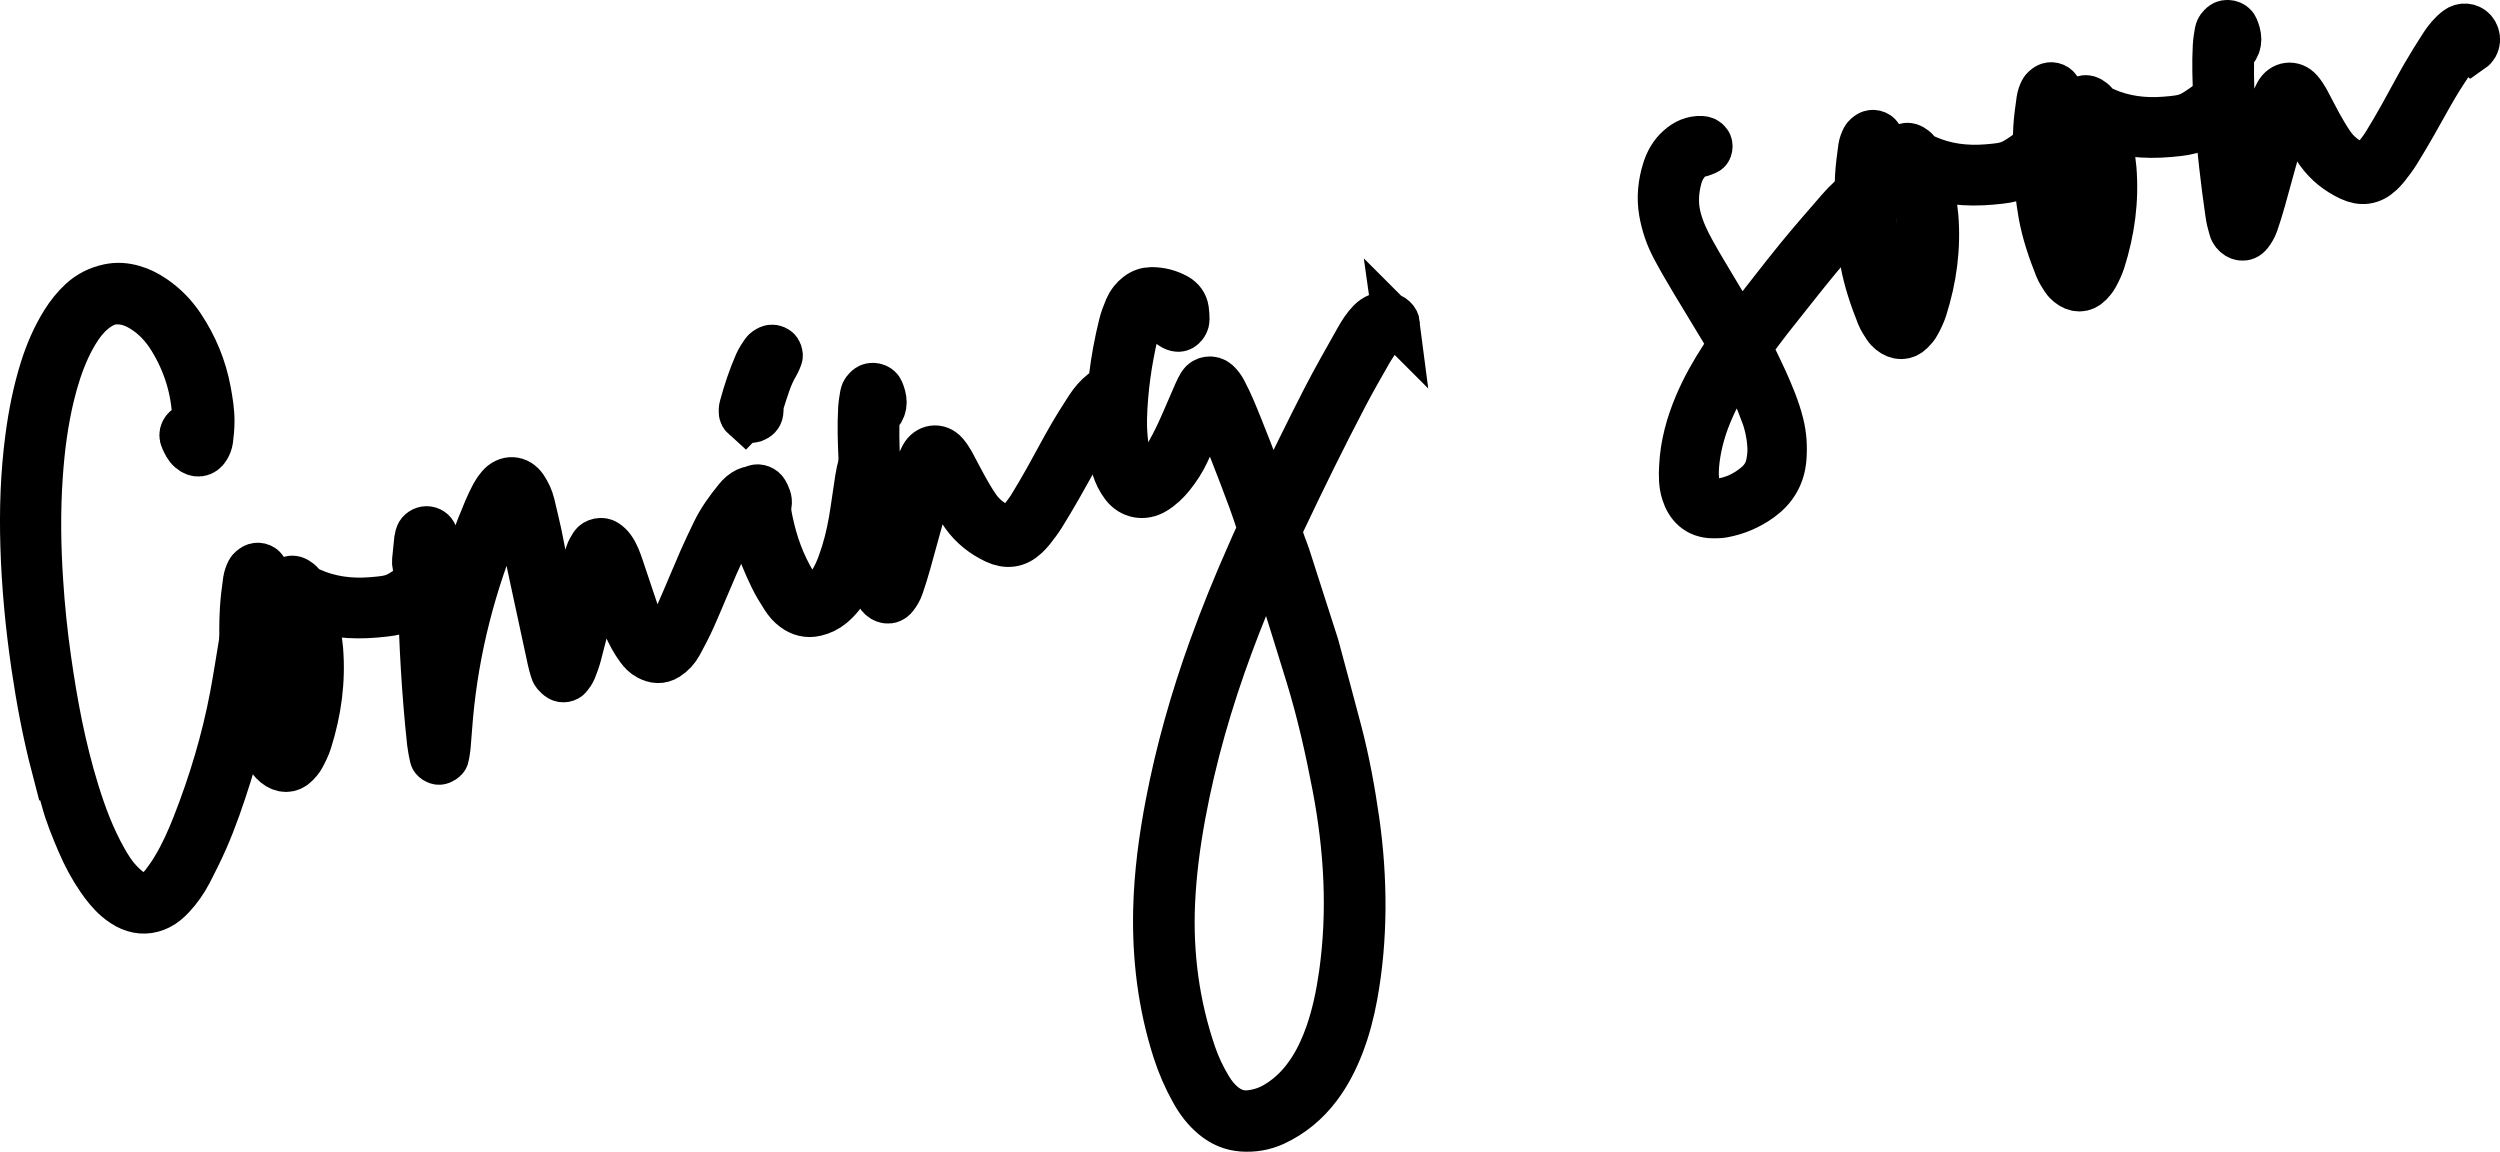
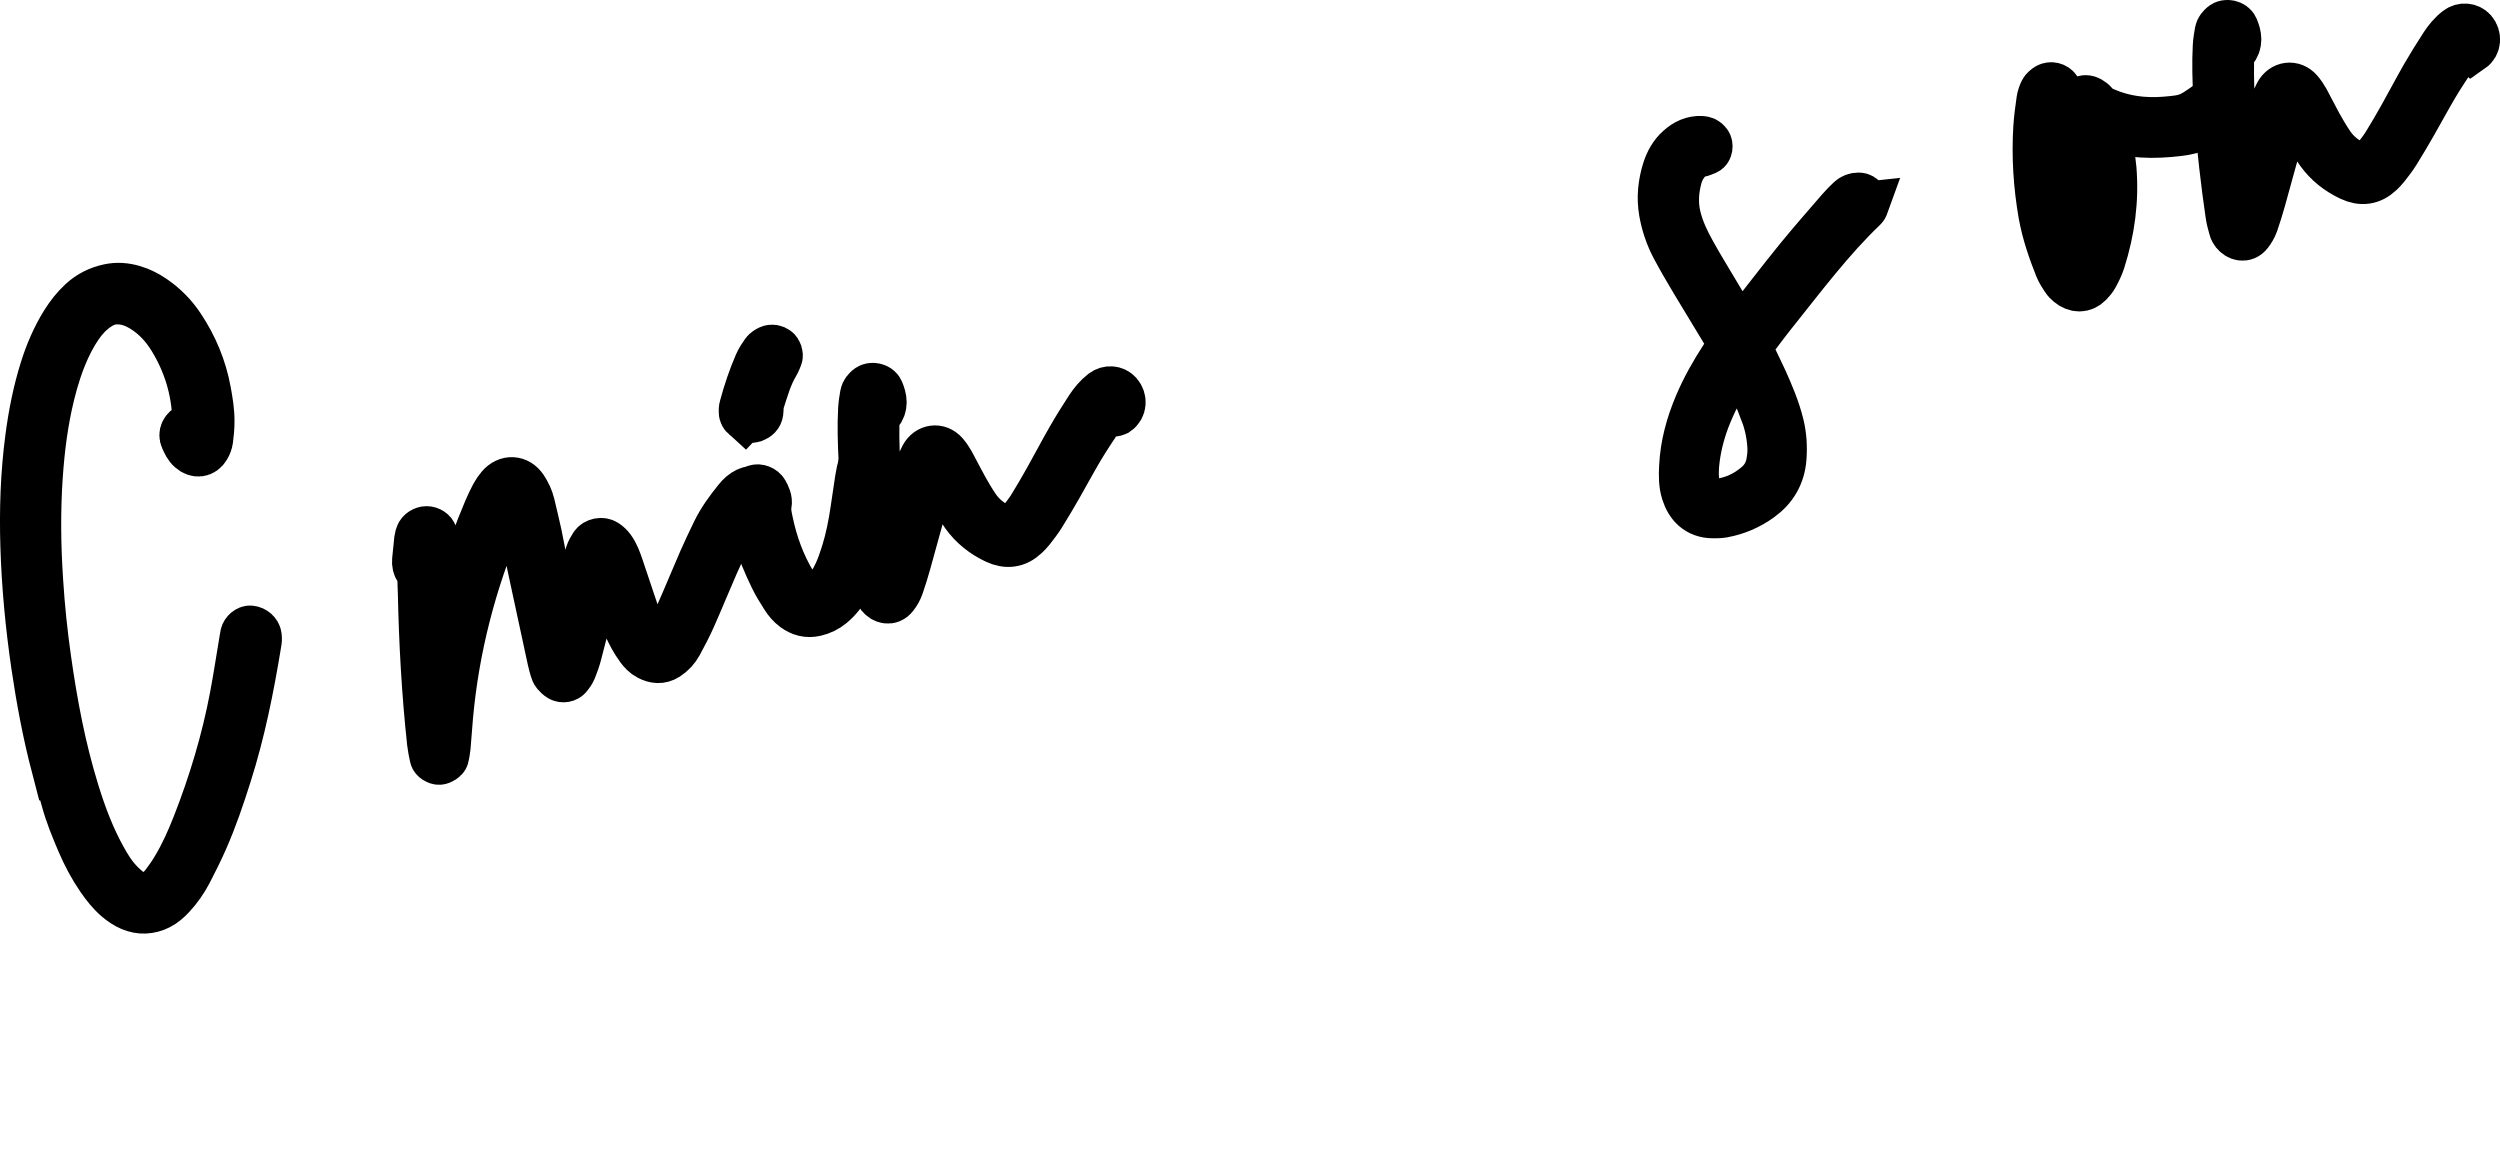
<svg xmlns="http://www.w3.org/2000/svg" id="_レイヤー_2" viewBox="0 0 269.09 123.98">
  <defs>
    <style>.cls-1{stroke:#000;stroke-miterlimit:10;stroke-width:5px;}</style>
  </defs>
  <g id="_レイヤー_1-2">
    <path class="cls-1" d="m5.86,82.53c-.94-3.6-1.62-7.24-2.16-10.92-.62-4.26-1.03-8.54-1.16-12.84-.12-3.89.01-7.77.52-11.64.33-2.52.82-5,1.58-7.42.55-1.75,1.27-3.43,2.24-4.99.53-.85,1.15-1.64,1.89-2.32.85-.78,1.83-1.26,2.95-1.5.89-.19,1.76-.12,2.62.13.8.23,1.53.61,2.22,1.08,1.18.81,2.17,1.82,2.96,3.01,1.42,2.13,2.39,4.46,2.85,6.98.2,1.1.39,2.21.37,3.33,0,.65-.07,1.29-.15,1.93-.04.28-.15.57-.3.82-.43.73-1.16.8-1.79.25-.37-.32-.56-.75-.75-1.18-.26-.56.03-1.13.66-1.39.11-.04.24-.03.34-.09.09-.06.19-.16.22-.26.05-.17.08-.35.07-.52-.11-3.07-.99-5.92-2.59-8.53-.81-1.32-1.84-2.44-3.19-3.25-.88-.53-1.81-.84-2.85-.79-.48.03-.92.15-1.35.37-.79.42-1.45.99-2.02,1.69-.75.92-1.32,1.95-1.82,3.02-.74,1.61-1.27,3.3-1.69,5.02-.7,2.87-1.07,5.79-1.27,8.73-.26,3.77-.21,7.53.04,11.3.18,2.82.47,5.64.87,8.43.68,4.79,1.57,9.54,3,14.17.78,2.54,1.71,5.02,3.02,7.34.46.82.96,1.63,1.6,2.32.39.43.84.82,1.3,1.19.32.26.72.39,1.14.45.43.06.82,0,1.19-.22.51-.31.95-.7,1.3-1.18.39-.52.76-1.05,1.09-1.61.89-1.47,1.58-3.03,2.21-4.62,1.77-4.51,3.16-9.13,4.06-13.89.38-2.03.69-4.07,1.03-6.1.03-.17.05-.35.09-.52.08-.35.45-.66.76-.63.43.04.81.38.86.76.01.12.04.23.03.35-.01.18-.04.35-.07.52-.78,4.77-1.73,9.5-3.2,14.12-.75,2.36-1.54,4.71-2.54,6.97-.52,1.18-1.1,2.35-1.7,3.5-.49.94-1.1,1.81-1.83,2.59-.41.43-.85.83-1.38,1.09-1,.5-2.04.55-3.08.11-.55-.23-1.03-.57-1.48-.95-.72-.62-1.3-1.36-1.84-2.14-.84-1.22-1.53-2.52-2.11-3.87-.65-1.52-1.28-3.04-1.71-4.64-.33-1.19-.69-2.38-1.03-3.57Z" />
-     <path class="cls-1" d="m46.7,63.37c-.08.09-.15.19-.24.25-.83.56-1.65,1.14-2.5,1.66-.77.47-1.65.65-2.53.75-1.29.15-2.58.23-3.88.15-1.01-.06-1.99-.23-2.96-.51-.28-.08-.55-.23-.86-.11-.15.29-.02.57.05.84.3,1.14.55,2.29.65,3.47.28,3.4-.17,6.7-1.2,9.94-.18.56-.44,1.09-.72,1.61-.16.31-.4.58-.64.83-.66.67-1.5.63-2.22.04-.18-.15-.35-.32-.48-.52-.25-.4-.53-.79-.7-1.23-.74-1.86-1.39-3.75-1.75-5.74-.54-3.1-.74-6.2-.55-9.33.06-1,.2-1.99.33-2.98.05-.34.18-.69.33-1,.1-.19.31-.35.51-.47.37-.21.88-.09,1.1.26.16.24.33.5.39.78.13.63.22,1.28.29,1.92.04.38-.14.68-.5.85-.11.05-.22.08-.34.11-.33.1-.48.34-.49.66-.03,1.24-.09,2.47-.05,3.71.09,3.02.55,5.98,1.51,8.86.3.9.67,1.76,1.17,2.56.12.2.49.19.59-.01.23-.48.49-.94.65-1.45.99-3.07,1.39-6.21,1.1-9.42-.16-1.71-.66-3.35-1.2-4.98-.12-.35-.36-.61-.57-.88-.19-.24-.29-.51-.3-.81,0-.32.13-.58.38-.75.27-.18.57-.15.83,0,.2.12.4.26.54.44.26.34.6.54.99.72,2.1.94,4.3,1.21,6.57,1.03,2.35-.19,2.59-.3,4.54-1.68.38-.27.77-.54,1.17-.79.25-.16.74-.02.96.23.22.25.23.74.01.98Z" />
    <path class="cls-1" d="m82.12,54.87c-.17.49-.62.71-1.13.55-.21-.07-.42-.16-.66-.25-.86.96-1.57,1.97-2.13,3.07-.43.84-.84,1.69-1.21,2.55-.83,1.89-1.6,3.8-2.44,5.69-.43.97-.93,1.91-1.43,2.84-.31.57-.75,1.05-1.31,1.41-.68.43-1.34.35-2.01,0-.43-.22-.75-.57-1.03-.95-.56-.76-1-1.6-1.38-2.46-.56-1.3-1.07-2.61-1.46-3.98-.2-.68-.44-1.34-.68-2.01-.08-.23-.23-.41-.54-.48-.09.27-.21.54-.28.82-.29,1.2-.56,2.41-.86,3.61-.42,1.72-.85,3.43-1.3,5.14-.15.57-.35,1.13-.57,1.67-.11.27-.29.51-.47.74-.21.27-.66.35-.96.17-.2-.12-.37-.28-.52-.46-.11-.13-.17-.31-.22-.48-.1-.34-.2-.68-.27-1.02-.63-2.94-1.26-5.88-1.9-8.82-.44-2.07-.88-4.15-1.34-6.22-.17-.75-.35-1.49-.71-2.18-.07-.14-.34-.19-.43-.07-.11.14-.24.27-.31.42-.28.58-.56,1.17-.81,1.77-2.84,6.79-4.68,13.83-5.34,21.17-.1,1.12-.17,2.23-.27,3.35-.03.35-.11.7-.18,1.04-.04.2-.45.46-.7.47-.25.01-.63-.22-.68-.47-.11-.52-.22-1.04-.28-1.56-.58-5.39-.88-10.8-.99-16.22-.01-.47-.05-.94-.05-1.41,0-.37-.09-.69-.31-.98-.22-.29-.29-.64-.26-1.01.07-.76.15-1.52.23-2.28.02-.17.08-.34.14-.51.09-.29.5-.55.84-.55.36,0,.74.24.82.55.09.34.16.69.17,1.04.04,1.47.04,2.94.07,4.42.06,2.59.13,5.18.21,7.77,0,.22,0,.46.27.65.12-.54.25-1.05.35-1.56.97-5.18,2.56-10.17,4.6-15.01.23-.54.49-1.07.76-1.59.17-.31.37-.6.6-.87.8-.95,2-.89,2.68.13.36.55.64,1.13.79,1.77.26,1.09.52,2.18.76,3.27.2.92.35,1.85.54,2.77.56,2.65,1.01,5.33,1.69,7.96.09.34.21.67.32,1,.02.05.1.13.11.12.1-.05.24-.11.27-.19.17-.56.34-1.13.48-1.7.45-1.89.87-3.79,1.32-5.68.18-.74.38-1.49.61-2.21.11-.33.29-.64.48-.94.28-.43.99-.57,1.42-.27.24.16.46.37.63.6.46.63.7,1.35.95,2.08.54,1.62,1.09,3.24,1.63,4.86.28.84.71,1.62,1.14,2.39.2.35.5.65.78.95.17.19.63.19.81,0,.21-.21.44-.41.57-.66.48-.88.96-1.76,1.36-2.67.84-1.89,1.61-3.8,2.44-5.69.45-1.03.94-2.04,1.42-3.04.62-1.28,1.46-2.42,2.35-3.52.3-.37.64-.69,1.08-.9.62-.3,1.35-.06,1.65.56.24.5.26,1.02.07,1.54Z" />
    <path class="cls-1" d="m80.16,44.93c-.18-.16-.31-.36-.3-.61,0-.17,0-.36.05-.52.43-1.59.95-3.16,1.61-4.67.19-.43.45-.83.72-1.21.13-.18.35-.31.56-.41.29-.13.58-.06.83.12.21.15.35.56.26.79-.11.27-.21.55-.36.8-.77,1.28-1.15,2.7-1.61,4.1-.11.32-.05.7-.1,1.04-.05.39-.31.62-.68.76-.35.1-.68.07-.97-.2Zm14.17,5.15c0,.12,0,.24-.03.35-.35,2.03-.69,4.07-1.06,6.1-.26,1.39-.57,2.77-1.05,4.11-.28.77-.59,1.54-.94,2.29-.41.86-.99,1.6-1.73,2.21-.51.42-1.08.7-1.73.85-.87.21-1.63,0-2.33-.52-.43-.32-.78-.73-1.06-1.18-.44-.7-.89-1.4-1.24-2.14-.71-1.49-1.39-3-1.64-4.29-.41-1.54-.65-2.76-.76-3.99-.01-.18-.03-.35-.03-.53,0-.32.26-.71.57-.82.36-.13.86.07,1.06.42.23.42.45.86.36,1.34-.13.67.03,1.29.16,1.92.49,2.33,1.29,4.53,2.52,6.57.24.4.52.79.82,1.15.44.53,1.17.62,1.76.29.63-.36,1.12-.85,1.51-1.46.41-.65.73-1.35.99-2.07.55-1.5.94-3.04,1.21-4.61.26-1.51.45-3.03.69-4.54.08-.52.2-1.04.34-1.55.08-.3.31-.49.6-.6.45-.16,1.04.25,1.01.69Z" />
    <path class="cls-1" d="m120.23,44.38c-.13.09-.33.13-.49.13-.23,0-.46-.06-.75-.1-.18.2-.41.39-.57.62-.71,1.08-1.44,2.16-2.1,3.27-.81,1.37-1.56,2.77-2.35,4.15-.59,1.02-1.18,2.04-1.81,3.04-.34.55-.75,1.06-1.14,1.57-.18.23-.39.44-.6.64-.97.92-2.05,1.05-3.25.49-1.36-.64-2.5-1.54-3.38-2.76-.69-.96-1.24-2-1.8-3.03-.31-.57-.62-1.14-.94-1.7-.04-.08-.19-.14-.28-.13-.1.01-.23.1-.26.19-.21.61-.41,1.23-.59,1.85-.74,2.67-1.47,5.34-2.21,8-.24.85-.5,1.7-.79,2.53-.13.38-.35.75-.6,1.07-.51.67-1.26.42-1.65-.07-.11-.14-.2-.3-.24-.47-.14-.51-.28-1.02-.36-1.55-.25-1.75-.49-3.5-.68-5.25-.27-2.46-.51-4.92-.63-7.39-.09-1.82-.15-3.65-.05-5.47.03-.53.12-1.05.21-1.57.06-.29.26-.51.49-.71.39-.33,1.17-.17,1.37.31.36.85.52,1.69-.15,2.48-.24.28-.32.62-.32.98-.04,2.06.05,4.12.19,6.18.2,2.88.54,5.74.87,8.61.03.29.06.59.25.83.09-.06.22-.09.25-.17.14-.39.27-.78.38-1.18.66-2.44,1.32-4.89,1.98-7.33.2-.74.41-1.48.65-2.2.13-.39.29-.77.49-1.13.52-.96,1.65-1.1,2.35-.3.27.31.5.66.7,1.01.48.88.92,1.78,1.41,2.65.4.72.82,1.43,1.28,2.11.68,1,1.61,1.71,2.7,2.21.11.05.21.1.33.12.35.07.71.09,1.01-.16.22-.19.47-.37.65-.59.4-.51.81-1.02,1.15-1.56.62-1,1.21-2.02,1.79-3.05.81-1.44,1.57-2.9,2.39-4.33.64-1.12,1.33-2.22,2.04-3.31.42-.64.91-1.23,1.52-1.7.55-.42,1.32-.37,1.76.14.55.63.47,1.56-.19,2.02Z" />
-     <path class="cls-1" d="m150.33,34.88c.05.35-.18.75-.51.83-.17.04-.35.06-.53.05-.39,0-.67.19-.88.5-.36.54-.73,1.07-1.05,1.63-.9,1.59-1.82,3.17-2.66,4.79-2.3,4.39-4.48,8.83-6.6,13.31-.1.21-.2.43-.29.64-.15.34-.19.68-.07,1.03.12.34.23.67.35,1,.14.39.3.77.43,1.16,1.1,3.42,2.2,6.85,3.11,9.69.94,3.5,1.73,6.4,2.49,9.31.82,3.14,1.4,6.33,1.86,9.54.45,3.16.67,6.33.65,9.51-.03,3.13-.29,6.24-.86,9.32-.33,1.8-.79,3.57-1.45,5.28-.62,1.6-1.39,3.12-2.43,4.5-1.27,1.68-2.83,2.99-4.74,3.87-1.1.51-2.25.69-3.44.61-1.15-.08-2.17-.52-3.06-1.26-.92-.76-1.63-1.7-2.2-2.74-.78-1.39-1.41-2.85-1.9-4.37-1.58-4.94-2.2-10-2.08-15.17.09-3.84.6-7.64,1.32-11.4,1.09-5.68,2.67-11.24,4.63-16.68,1.26-3.5,2.66-6.94,4.17-10.33.29-.65.56-1.3.87-1.94.19-.4.24-.79.1-1.2-.28-.84-.55-1.68-.86-2.51-.68-1.82-1.36-3.65-2.08-5.45-.68-1.69-1.27-3.43-2.16-5.03-.05-.1-.21-.1-.29.02-.16.24-.3.5-.42.77-.69,1.5-1.35,3.01-2.05,4.51-.42.91-.97,1.75-1.6,2.54-.52.65-1.12,1.22-1.83,1.65-1.16.7-2.49.47-3.31-.61-.43-.57-.74-1.2-.96-1.88-.42-1.31-.55-2.66-.58-4.01-.09-3.85.4-7.65,1.32-11.38.15-.63.39-1.23.64-1.83.23-.55.6-1.01,1.08-1.38.44-.34.93-.51,1.47-.52.96,0,1.87.23,2.71.7.54.31.89.77.98,1.39.05.35.07.71.07,1.06,0,.3-.16.57-.38.77-.18.16-.4.24-.65.18-.57-.14-.94-.48-1.04-1.06-.04-.23-.02-.47-.04-.7-.03-.26-.21-.42-.44-.49-.28-.09-.57-.17-.86-.18-.57-.03-1.02.2-1.32.72-.39.67-.59,1.41-.76,2.16-.72,3.05-1.16,6.13-1.24,9.27-.03,1.3.09,2.59.3,3.87.12.77.43,1.47.8,2.14.06.1.14.19.23.27.22.22.5.31.81.25.35-.07.66-.25.93-.49.62-.55,1.15-1.19,1.55-1.92.49-.88.96-1.76,1.38-2.67.64-1.39,1.22-2.81,1.84-4.21.14-.32.3-.64.48-.94.35-.57,1.2-.67,1.7-.22.31.28.55.61.74.98.67,1.25,1.19,2.57,1.72,3.88.71,1.75,1.38,3.51,2.05,5.27.21.55.39,1.11.59,1.67.14.39.29.77.46,1.15.04.08.18.16.27.16.09,0,.21-.1.27-.18.1-.14.17-.31.24-.47,1.75-3.54,3.47-7.1,5.27-10.61,1.13-2.2,2.37-4.35,3.58-6.51.38-.67.79-1.32,1.33-1.87.48-.49,1.06-.73,1.75-.68.3.02.57.14.79.35.18.17.28.37.31.61Zm-9.47,37.78c-.91-2.93-1.8-5.85-2.73-8.78-.39-1.24-.83-2.45-1.26-3.68-.04-.11-.1-.21-.16-.31-.02-.03-.08-.06-.13-.06-.05,0-.14,0-.16.04-.23.41-.47.81-.66,1.24-1.21,2.75-2.35,5.53-3.39,8.35-2.19,5.92-3.94,11.97-5.09,18.18-.59,3.19-1.01,6.39-1.15,9.64-.23,5.53.49,10.93,2.28,16.17.44,1.29,1.02,2.51,1.72,3.67.43.71.94,1.35,1.6,1.87.82.65,1.76.97,2.8.85,1-.11,1.95-.41,2.83-.94,1.61-.95,2.85-2.27,3.84-3.83.76-1.2,1.33-2.49,1.8-3.83.72-2.07,1.15-4.2,1.46-6.36.96-6.78.56-13.52-.71-20.21-.77-4.05-1.68-8.08-2.89-12.02Z" />
    <path class="cls-1" d="m200.81,22.06c-.04.11-.07.23-.15.31-3.59,3.43-6.55,7.4-9.64,11.26-.85,1.06-1.65,2.15-2.47,3.23-.23.31-.27.64-.11.99.48,1.01.99,2.01,1.45,3.03.7,1.56,1.37,3.13,1.78,4.8.3,1.22.37,2.44.27,3.68-.15,1.81-.98,3.23-2.46,4.3-1.22.88-2.56,1.45-4.03,1.72-.34.06-.7.06-1.05.06-1.73,0-2.67-1.08-3.09-2.42-.29-.91-.28-1.86-.23-2.8.11-2.32.72-4.53,1.62-6.66.76-1.8,1.72-3.49,2.78-5.12.22-.34.46-.69.64-1.05.07-.14.09-.36.03-.51-.15-.38-.33-.76-.54-1.11-1.09-1.82-2.2-3.62-3.29-5.44-.72-1.21-1.44-2.43-2.1-3.68-.64-1.2-1.07-2.48-1.31-3.83-.27-1.54-.11-3.05.35-4.53.29-.91.74-1.73,1.47-2.37.68-.61,1.46-.98,2.4-.94.31.01.57.13.75.39.2.28.12.8-.17.93-.27.12-.54.23-.82.29-.68.15-1.14.58-1.53,1.12-.3.44-.53.92-.66,1.44-.37,1.39-.45,2.78-.11,4.19.32,1.33.9,2.55,1.56,3.74.42.77.87,1.54,1.32,2.29,1.05,1.77,2.11,3.54,3.17,5.3.18.3.34.62.68.79.38-.1.54-.43.75-.7,1.82-2.32,3.61-4.66,5.46-6.94,1.45-1.78,2.97-3.5,4.47-5.24.35-.4.71-.78,1.1-1.14.26-.24.59-.37.97-.37.46,0,.89.56.73.99Zm-11.05,22.27c-.25-.66-.49-1.32-.78-1.96-.46-1.01-.97-2.01-1.46-3.01-.07-.14-.21-.25-.34-.39-.15.14-.3.24-.4.38-1.15,1.64-2.11,3.39-2.87,5.24-.63,1.53-1.07,3.11-1.29,4.75-.13,1-.18,2,.02,2.98.28,1.38,1.04,1.84,2.25,1.71,1.62-.18,3.05-.85,4.27-1.92.68-.6,1.11-1.36,1.28-2.26.11-.58.17-1.16.14-1.75-.07-1.3-.34-2.56-.81-3.78Z" />
-     <path class="cls-1" d="m220.56,16.78c-.08.09-.15.19-.24.25-.83.56-1.65,1.14-2.5,1.66-.77.47-1.65.65-2.53.75-1.29.15-2.58.23-3.88.15-1.01-.06-1.99-.23-2.96-.51-.28-.08-.55-.23-.86-.11-.15.29-.02.57.05.84.3,1.14.55,2.29.65,3.47.28,3.4-.17,6.7-1.2,9.94-.18.56-.44,1.09-.72,1.61-.16.31-.4.58-.65.83-.66.67-1.5.63-2.22.04-.18-.15-.35-.32-.48-.52-.25-.4-.53-.79-.7-1.23-.74-1.86-1.39-3.75-1.75-5.74-.54-3.09-.74-6.2-.55-9.33.06-1,.2-1.99.33-2.98.05-.34.18-.69.34-1,.1-.19.31-.35.5-.47.37-.21.88-.09,1.1.26.16.24.33.5.39.78.13.63.22,1.28.29,1.92.04.38-.14.68-.5.85-.11.05-.22.08-.34.11-.33.1-.48.34-.49.66-.03,1.24-.09,2.48-.05,3.71.09,3.02.55,5.98,1.51,8.86.3.9.67,1.76,1.17,2.56.12.2.5.19.6-.01.23-.48.49-.94.65-1.45.99-3.07,1.39-6.21,1.1-9.42-.16-1.71-.66-3.35-1.21-4.98-.12-.35-.36-.61-.57-.88-.19-.24-.29-.51-.3-.81,0-.32.14-.58.39-.75.26-.18.57-.15.83,0,.2.12.4.26.54.44.26.34.6.54.99.72,2.1.94,4.3,1.21,6.57,1.03,2.35-.19,2.58-.3,4.54-1.68.38-.27.77-.54,1.17-.79.25-.16.74-.02.96.23.22.25.23.74.02.98Z" />
    <path class="cls-1" d="m239.73,11.65c-.08.09-.15.19-.24.25-.83.56-1.65,1.14-2.5,1.66-.77.47-1.65.65-2.53.75-1.29.15-2.58.23-3.88.15-1.01-.06-1.99-.23-2.96-.51-.28-.08-.55-.23-.86-.11-.15.29-.02.57.05.84.3,1.14.55,2.29.65,3.47.28,3.4-.17,6.7-1.2,9.94-.18.56-.44,1.09-.72,1.61-.16.31-.4.58-.64.83-.66.67-1.5.63-2.22.04-.18-.15-.35-.32-.48-.52-.25-.4-.53-.79-.7-1.23-.74-1.86-1.39-3.75-1.75-5.74-.54-3.1-.74-6.2-.55-9.33.06-1,.2-1.99.34-2.98.05-.34.17-.69.33-1,.1-.19.31-.35.5-.47.37-.21.88-.09,1.11.26.16.24.33.5.39.78.13.63.22,1.28.29,1.92.04.38-.14.68-.5.85-.11.05-.22.08-.33.11-.33.1-.48.34-.49.66-.03,1.24-.09,2.48-.05,3.71.09,3.02.55,5.98,1.51,8.86.3.9.67,1.76,1.17,2.56.12.2.49.19.59-.01.23-.48.49-.94.65-1.45.99-3.07,1.39-6.21,1.1-9.42-.16-1.71-.66-3.35-1.21-4.98-.12-.35-.35-.61-.57-.88-.19-.24-.29-.51-.3-.81,0-.32.13-.58.38-.75.26-.18.57-.15.83,0,.2.12.4.26.54.44.26.34.6.54.99.72,2.1.94,4.3,1.21,6.57,1.03,2.35-.19,2.59-.3,4.54-1.68.38-.27.77-.54,1.17-.79.25-.16.74-.02.96.23.22.25.23.74.02.98Z" />
    <path class="cls-1" d="m266.04,5.31c-.13.09-.33.13-.49.13-.23,0-.46-.06-.75-.1-.18.2-.41.39-.57.63-.71,1.08-1.44,2.15-2.1,3.27-.81,1.37-1.56,2.77-2.35,4.15-.59,1.02-1.18,2.04-1.81,3.04-.34.55-.75,1.06-1.14,1.57-.18.23-.39.44-.6.64-.97.92-2.06,1.05-3.25.49-1.36-.64-2.5-1.54-3.38-2.76-.69-.96-1.24-2-1.8-3.03-.31-.57-.61-1.14-.94-1.7-.04-.08-.19-.14-.28-.13-.1.01-.23.1-.26.19-.21.61-.41,1.23-.59,1.85-.74,2.67-1.47,5.34-2.21,8-.24.85-.5,1.7-.79,2.53-.14.38-.35.75-.6,1.07-.51.67-1.26.42-1.65-.07-.11-.14-.2-.3-.24-.47-.14-.51-.29-1.02-.36-1.55-.25-1.75-.49-3.5-.68-5.25-.27-2.46-.51-4.92-.63-7.39-.09-1.82-.15-3.65-.05-5.47.03-.53.12-1.05.21-1.57.06-.29.26-.51.49-.71.39-.33,1.17-.17,1.37.31.36.85.52,1.69-.15,2.48-.24.28-.32.62-.32.98-.04,2.06.04,4.12.19,6.18.2,2.88.54,5.74.87,8.61.03.29.06.59.25.83.09-.06.22-.09.25-.17.14-.39.27-.78.37-1.17.67-2.44,1.32-4.89,1.98-7.33.2-.74.41-1.48.65-2.2.13-.39.3-.77.49-1.13.52-.96,1.65-1.1,2.35-.3.27.31.5.66.7,1.01.48.88.92,1.78,1.4,2.65.4.72.82,1.43,1.28,2.11.68,1,1.61,1.71,2.7,2.21.11.05.21.1.33.12.36.07.71.09,1.01-.16.22-.19.47-.37.65-.59.4-.51.81-1.02,1.15-1.56.62-1,1.21-2.02,1.79-3.05.81-1.44,1.57-2.9,2.39-4.33.65-1.12,1.33-2.22,2.04-3.31.42-.64.9-1.23,1.52-1.7.55-.42,1.32-.36,1.76.14.54.63.47,1.56-.19,2.02Z" />
  </g>
</svg>